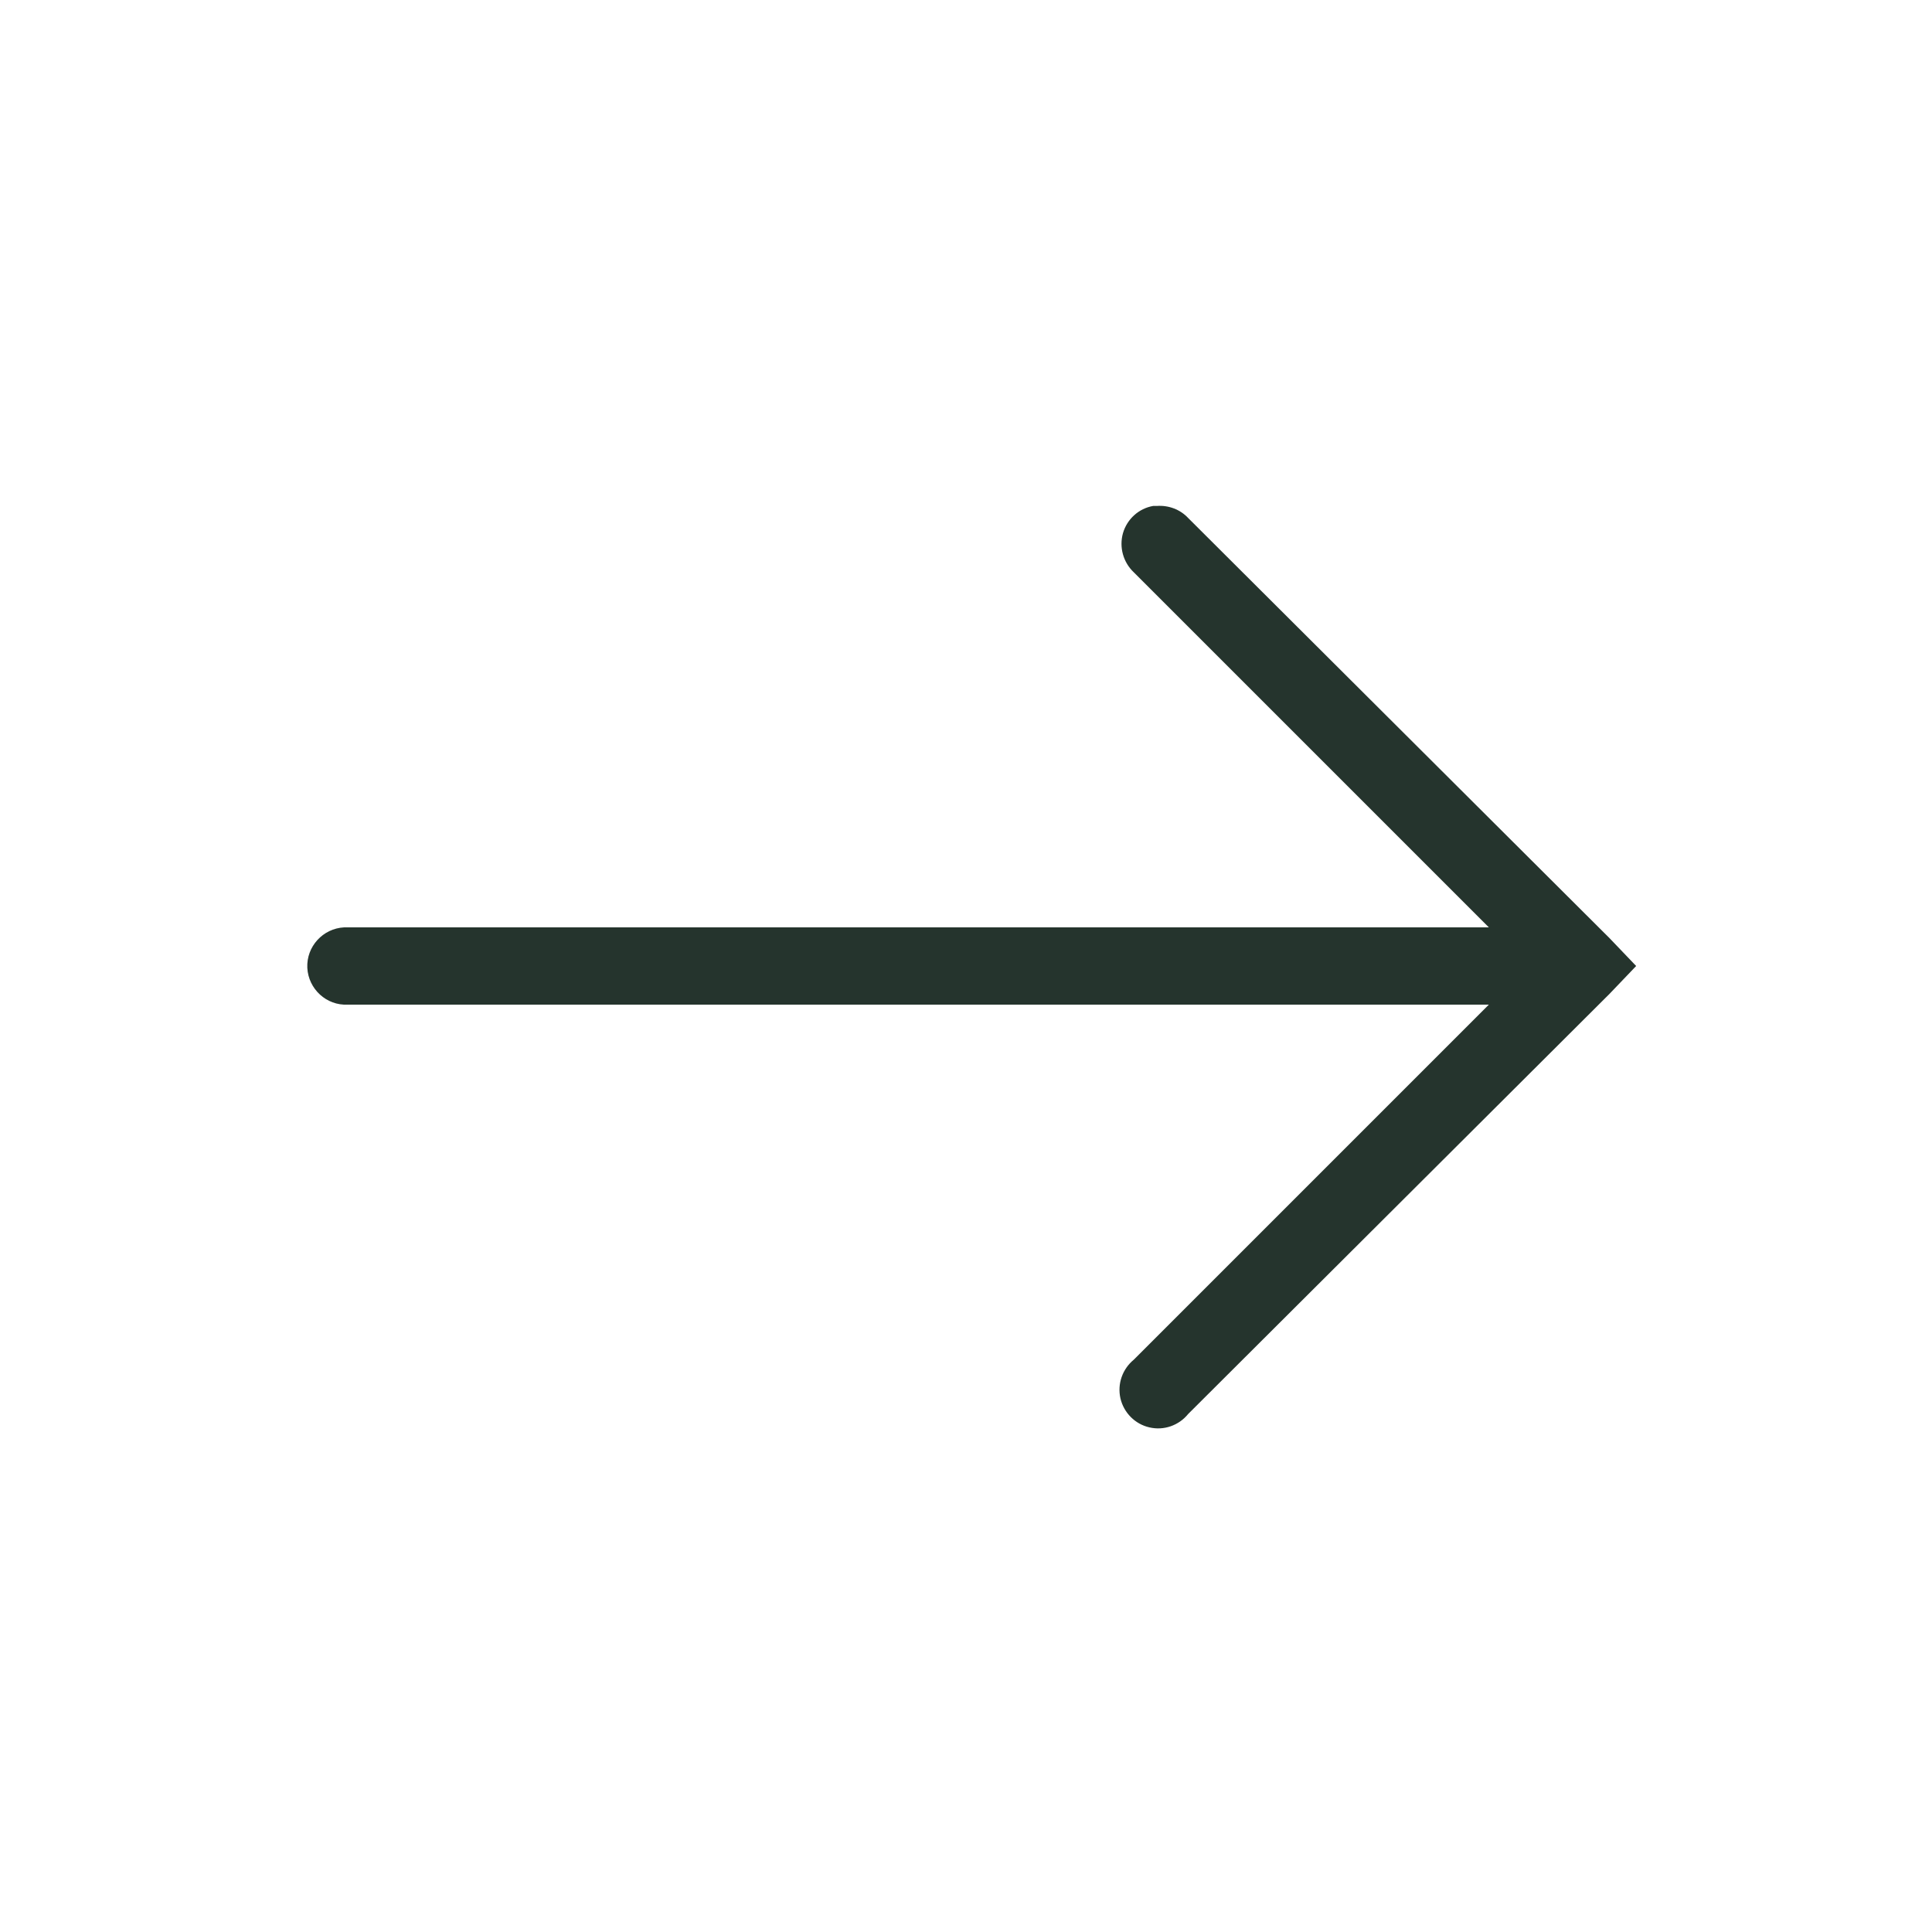
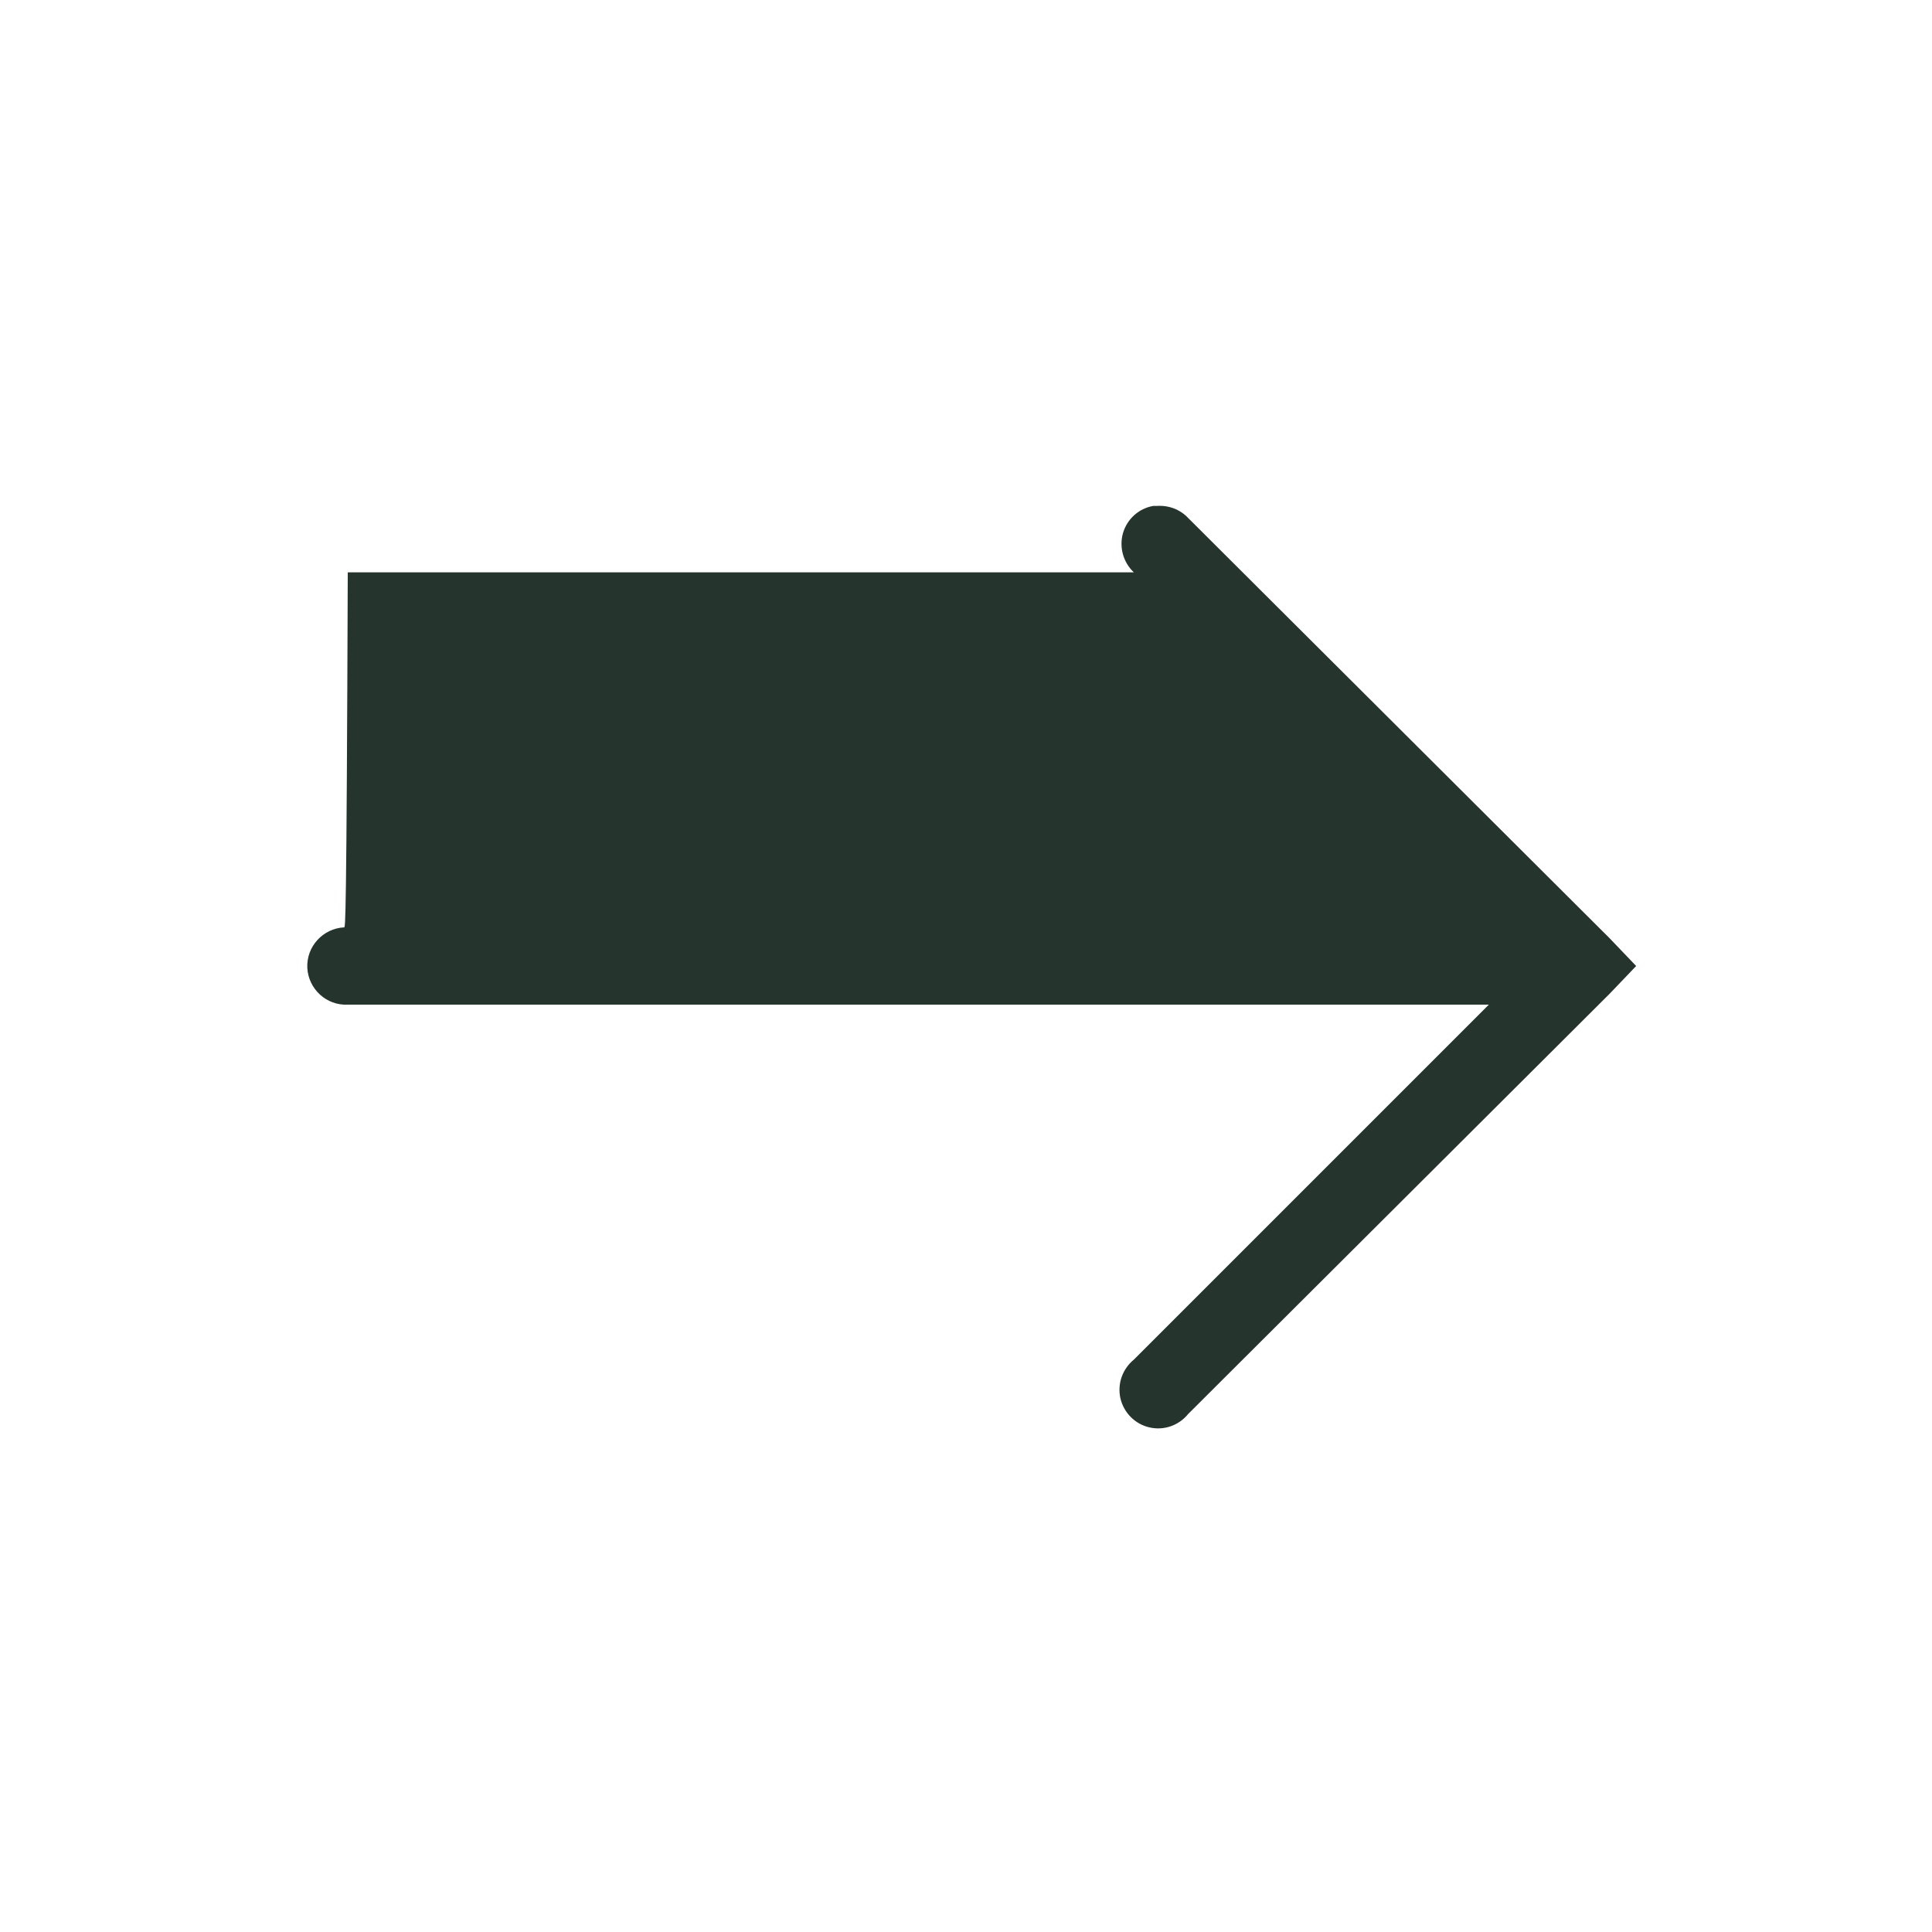
<svg xmlns="http://www.w3.org/2000/svg" width="16" height="16" viewBox="0 0 16 16" fill="none">
-   <path d="M9.55 4.19C9.43 4.211 9.334 4.299 9.3 4.415C9.267 4.532 9.302 4.657 9.39 4.74L12.33 7.68H2.88C2.87 7.68 2.86 7.68 2.85 7.68C2.674 7.689 2.537 7.839 2.545 8.015C2.554 8.191 2.704 8.329 2.88 8.32H12.33L9.39 11.26C9.295 11.338 9.252 11.461 9.279 11.581C9.307 11.7 9.4 11.794 9.519 11.821C9.639 11.849 9.763 11.805 9.84 11.71L13.33 8.23L13.55 8L13.33 7.77L9.84 4.29C9.774 4.219 9.678 4.183 9.58 4.19C9.57 4.19 9.56 4.19 9.55 4.19Z" fill="#25342D" />
+   <path d="M9.55 4.19C9.43 4.211 9.334 4.299 9.3 4.415C9.267 4.532 9.302 4.657 9.39 4.74H2.88C2.87 7.68 2.86 7.68 2.85 7.68C2.674 7.689 2.537 7.839 2.545 8.015C2.554 8.191 2.704 8.329 2.88 8.32H12.33L9.39 11.26C9.295 11.338 9.252 11.461 9.279 11.581C9.307 11.7 9.4 11.794 9.519 11.821C9.639 11.849 9.763 11.805 9.84 11.71L13.33 8.23L13.55 8L13.33 7.77L9.84 4.29C9.774 4.219 9.678 4.183 9.58 4.19C9.57 4.19 9.56 4.19 9.55 4.19Z" fill="#25342D" />
</svg>